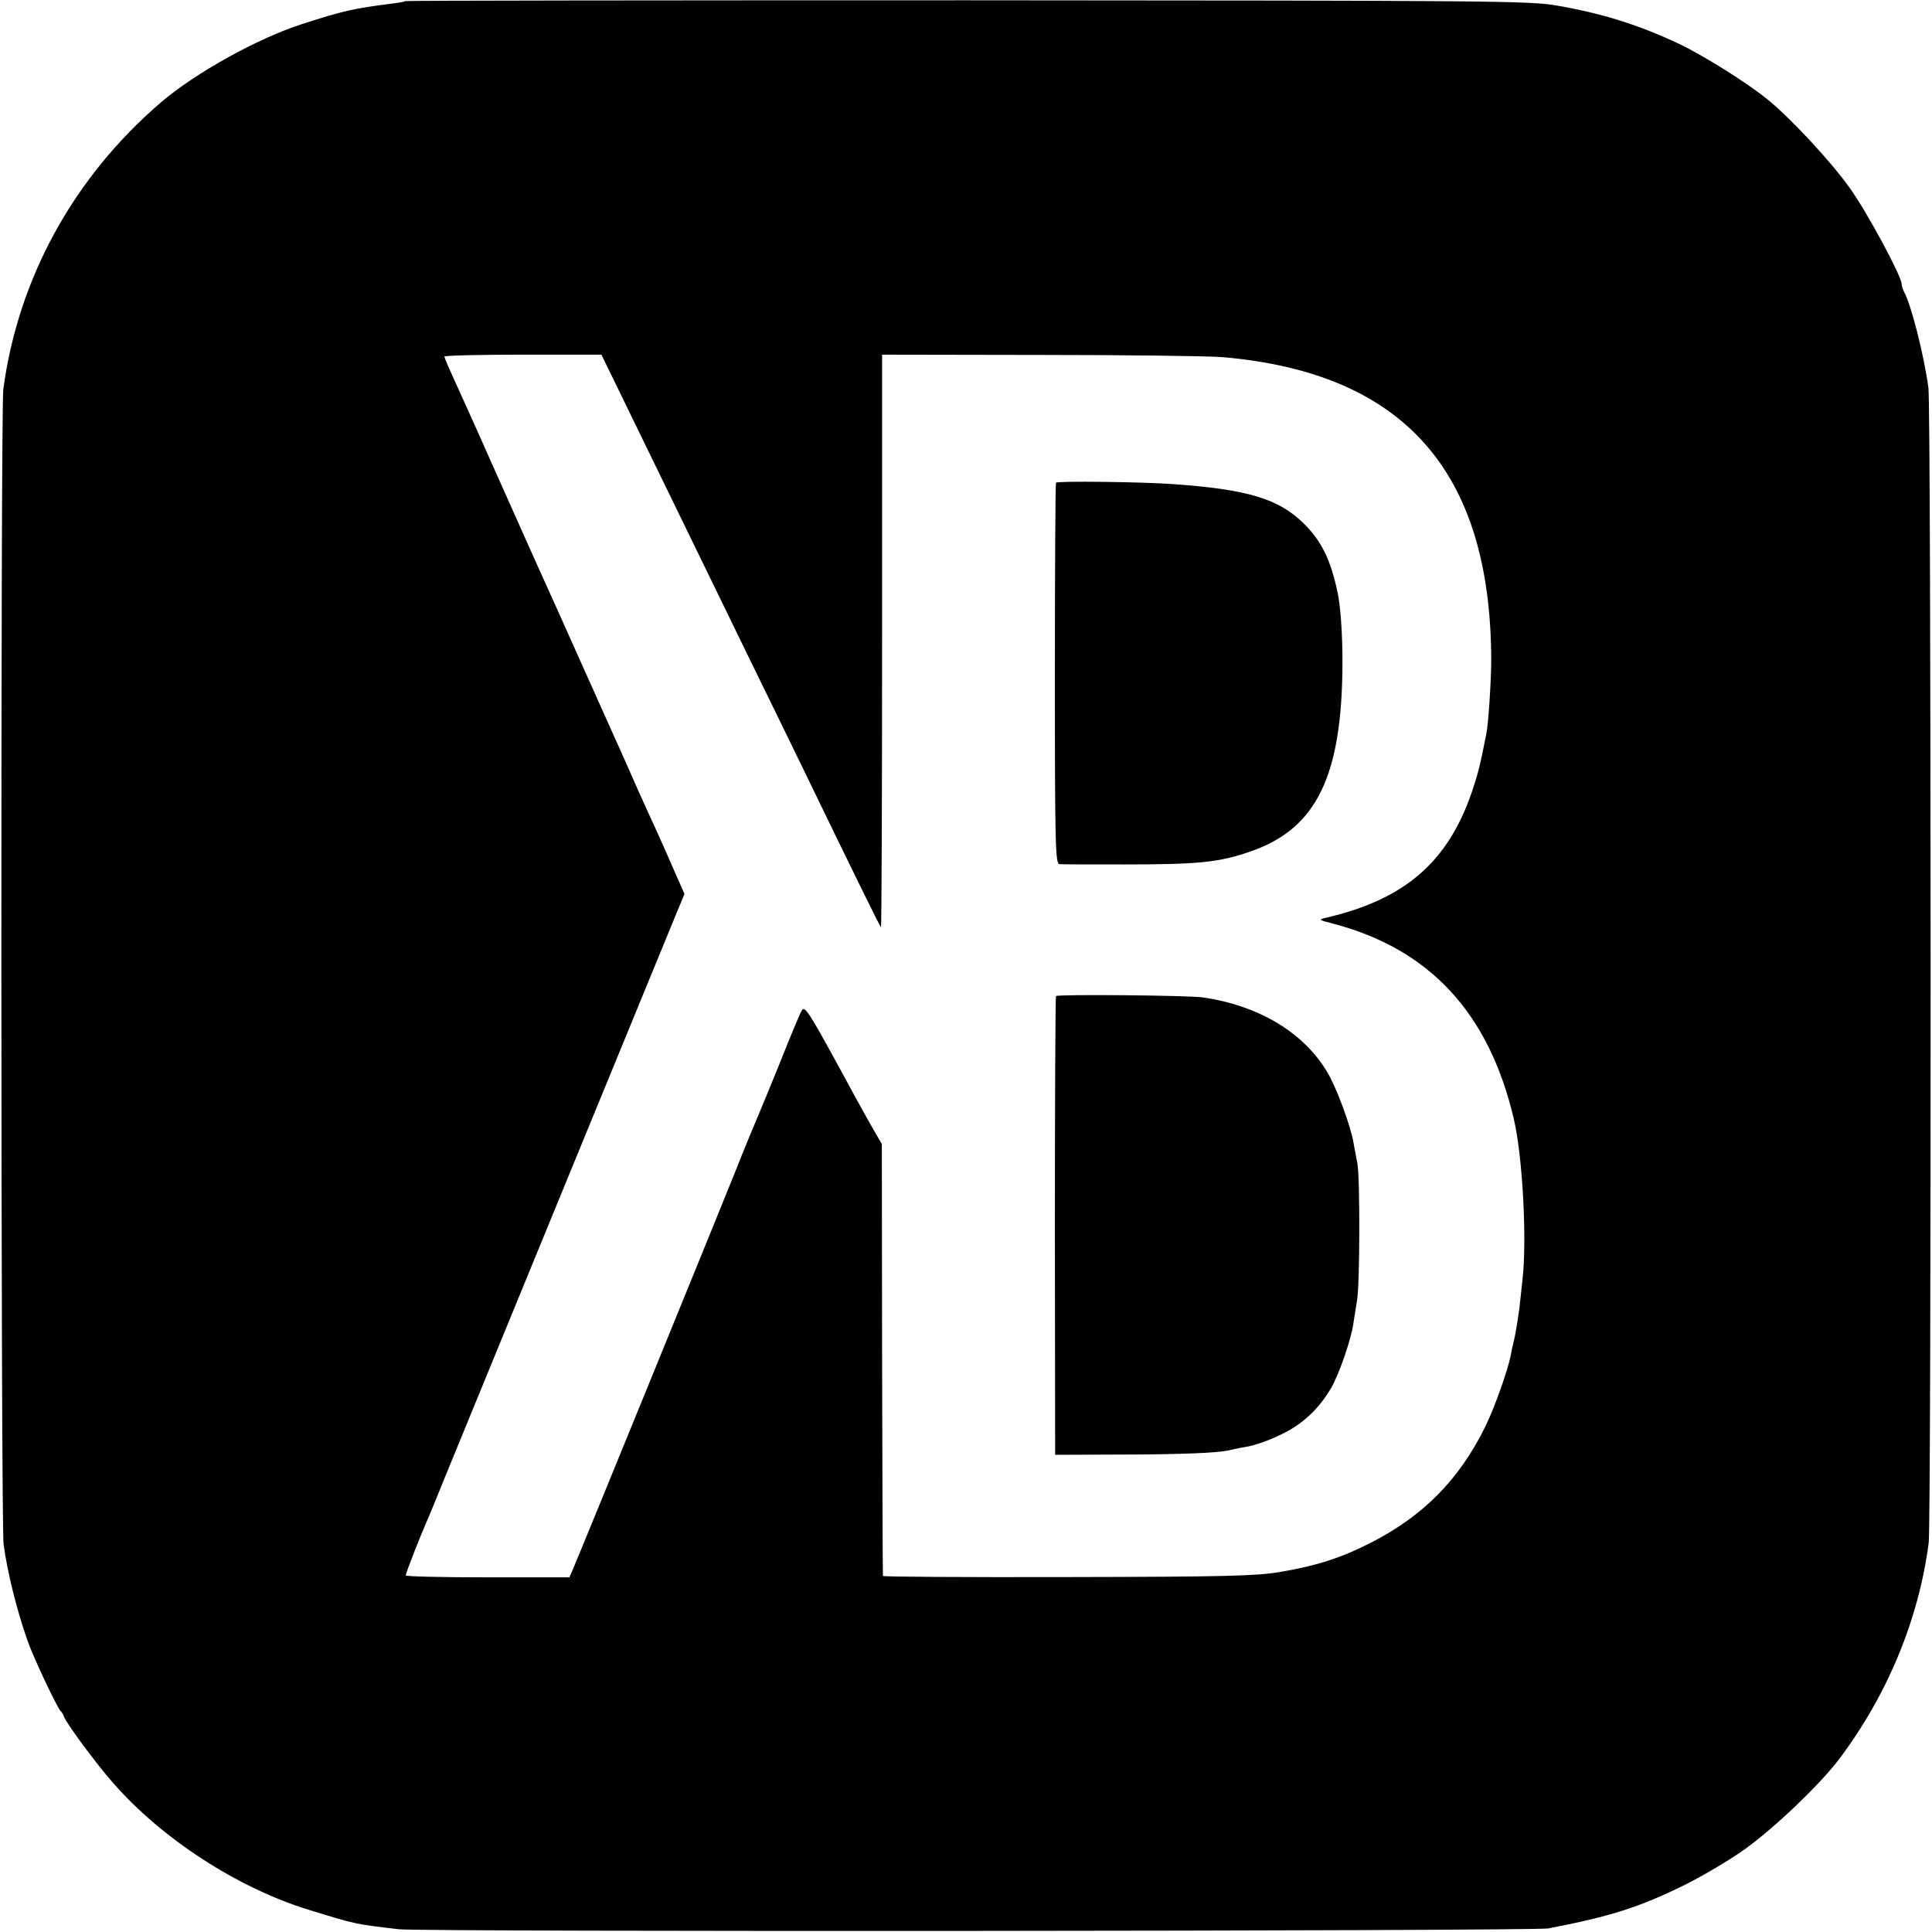
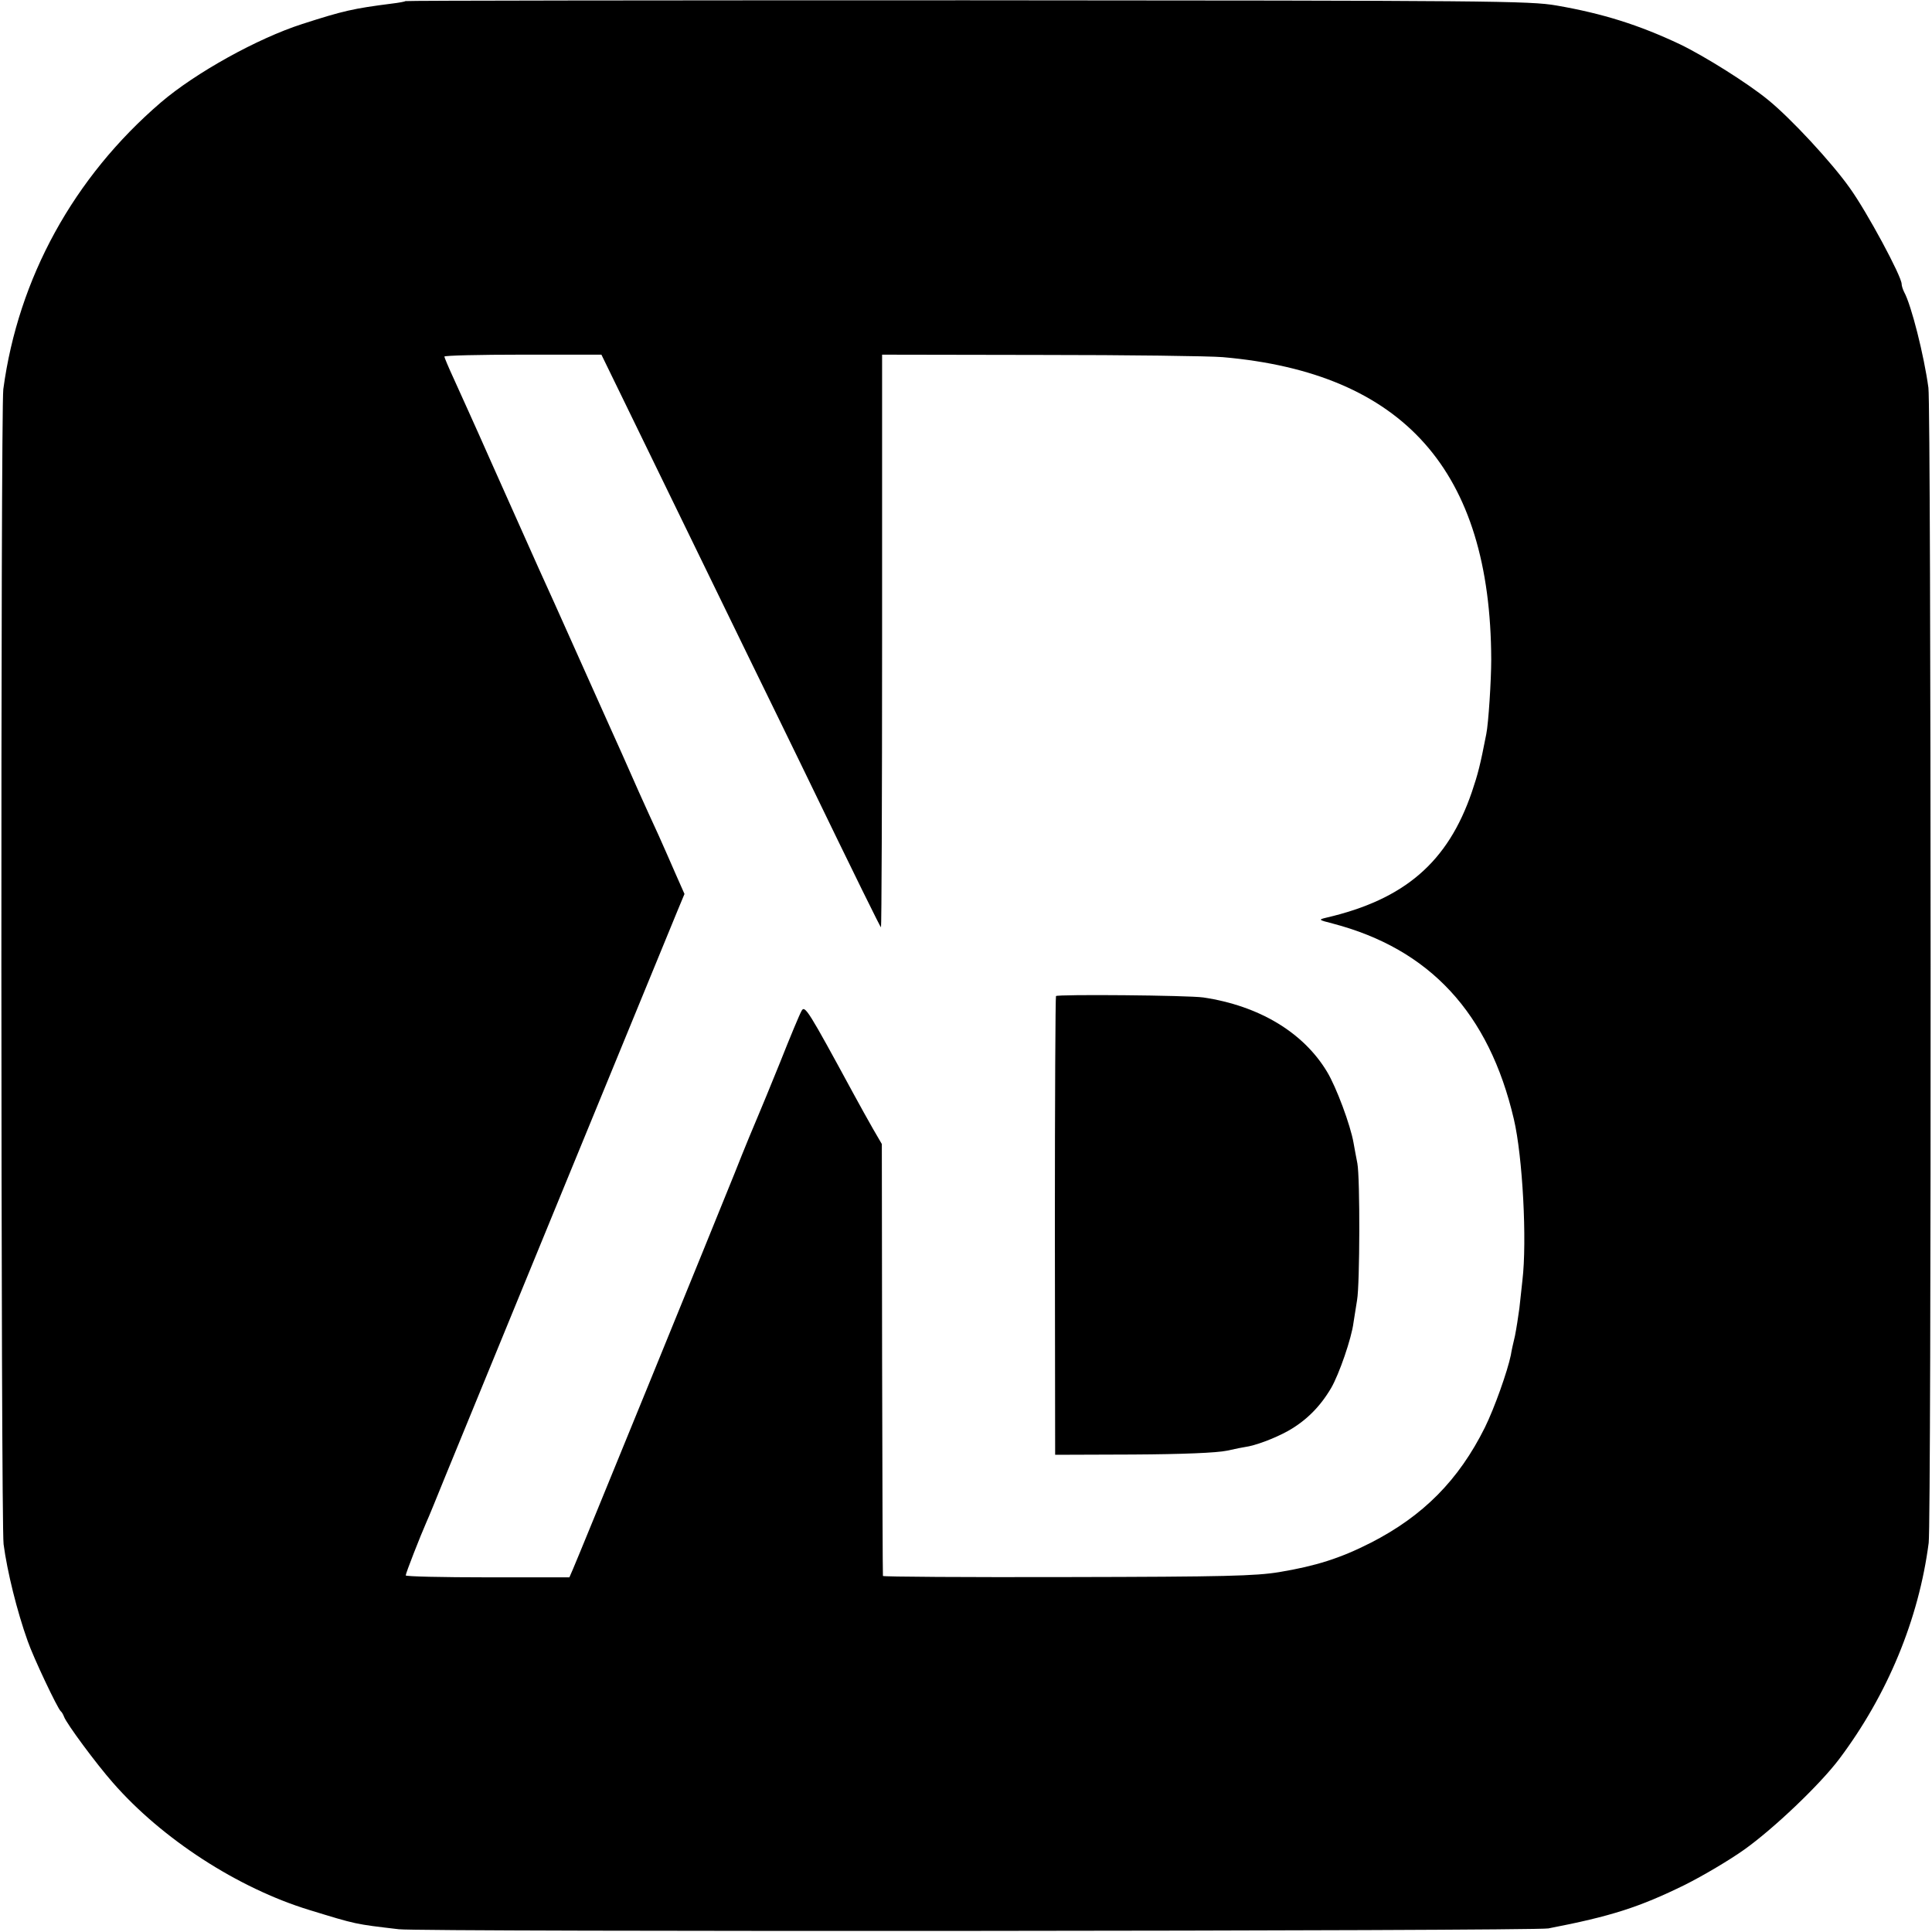
<svg xmlns="http://www.w3.org/2000/svg" version="1.0" width="700pt" height="700pt" viewBox="0 0 700 700" preserveAspectRatio="xMidYMid meet">
  <g transform="translate(0,700) scale(0.1,-0.1)" fill="#000000" stroke="none">
    <path d="M1469 6996 c-2 -2 -24 -6 -49 -9 -141 -18 -176 -26 -325 -74 -162 -52 -387 -177 -512 -284 -316 -271 -517 -637 -571 -1039 -10 -74 -9 -4109 1 -4185 13 -99 49 -244 87 -350 21 -61 109 -246 120 -255 4 -3 9 -12 12 -20 9 -25 117 -171 177 -239 178 -204 453 -382 711 -461 173 -53 164 -51 325 -70 82 -10 4113 -7 4165 3 228 44 330 77 495 158 66 33 162 90 214 127 107 76 275 236 345 329 175 233 288 506 324 783 10 77 9 4111 -1 4185 -16 118 -62 300 -88 347 -5 10 -9 23 -9 29 0 28 -126 262 -188 348 -65 92 -214 253 -297 320 -72 59 -228 157 -317 200 -150 71 -281 112 -448 141 -98 17 -232 18 -2136 19 -1117 0 -2033 -1 -2035 -3z m805 -1476 c140 -287 324 -666 443 -910 58 -118 140 -287 183 -375 211 -436 290 -595 292 -595 2 0 4 467 4 1038 l0 1037 574 -1 c316 0 613 -4 660 -8 656 -57 971 -412 973 -1096 0 -74 -10 -232 -18 -270 -22 -113 -30 -144 -52 -209 -87 -255 -244 -390 -528 -456 -29 -7 -28 -8 23 -21 352 -92 567 -324 657 -709 32 -136 48 -442 31 -584 -3 -25 -8 -71 -11 -101 -4 -30 -11 -75 -16 -100 -6 -25 -13 -56 -15 -70 -12 -58 -59 -191 -94 -262 -95 -191 -224 -321 -414 -418 -110 -56 -199 -84 -331 -106 -86 -14 -194 -17 -768 -18 -367 -1 -667 1 -668 4 -1 3 -2 356 -3 785 l-1 780 -32 55 c-17 30 -49 87 -70 126 -165 304 -177 324 -189 301 -7 -12 -42 -96 -78 -187 -37 -91 -71 -174 -76 -185 -13 -30 -55 -131 -88 -215 -69 -172 -573 -1407 -586 -1435 l-13 -30 -296 0 c-164 0 -297 3 -297 7 0 8 53 143 75 193 8 17 38 91 68 165 60 147 802 1954 842 2051 l25 60 -31 70 c-17 39 -45 103 -63 143 -18 39 -50 109 -71 156 -21 47 -49 110 -62 140 -14 30 -63 141 -110 245 -47 105 -93 208 -103 230 -10 22 -49 110 -88 195 -38 85 -116 259 -172 385 -56 127 -118 263 -136 303 -19 41 -34 77 -34 80 0 4 128 7 284 7 l285 0 95 -195z" />
-     <path d="M3826 5251 c-2 -3 -4 -315 -4 -693 0 -629 2 -688 17 -689 9 -1 116 -1 238 -1 271 0 341 8 454 47 240 83 332 274 333 685 0 105 -7 204 -18 255 -25 118 -59 186 -122 248 -91 90 -204 124 -474 143 -111 8 -420 12 -424 5z" />
    <path d="M3826 3391 c-2 -3 -4 -379 -4 -834 l1 -828 281 1 c181 1 304 6 342 14 32 7 61 13 64 13 38 5 107 31 156 58 66 37 117 88 157 156 29 50 74 180 81 237 3 20 9 57 13 82 10 57 11 441 1 495 -4 22 -11 56 -14 75 -11 63 -62 201 -96 257 -86 143 -247 239 -448 269 -56 8 -530 12 -534 5z" />
  </g>
</svg>